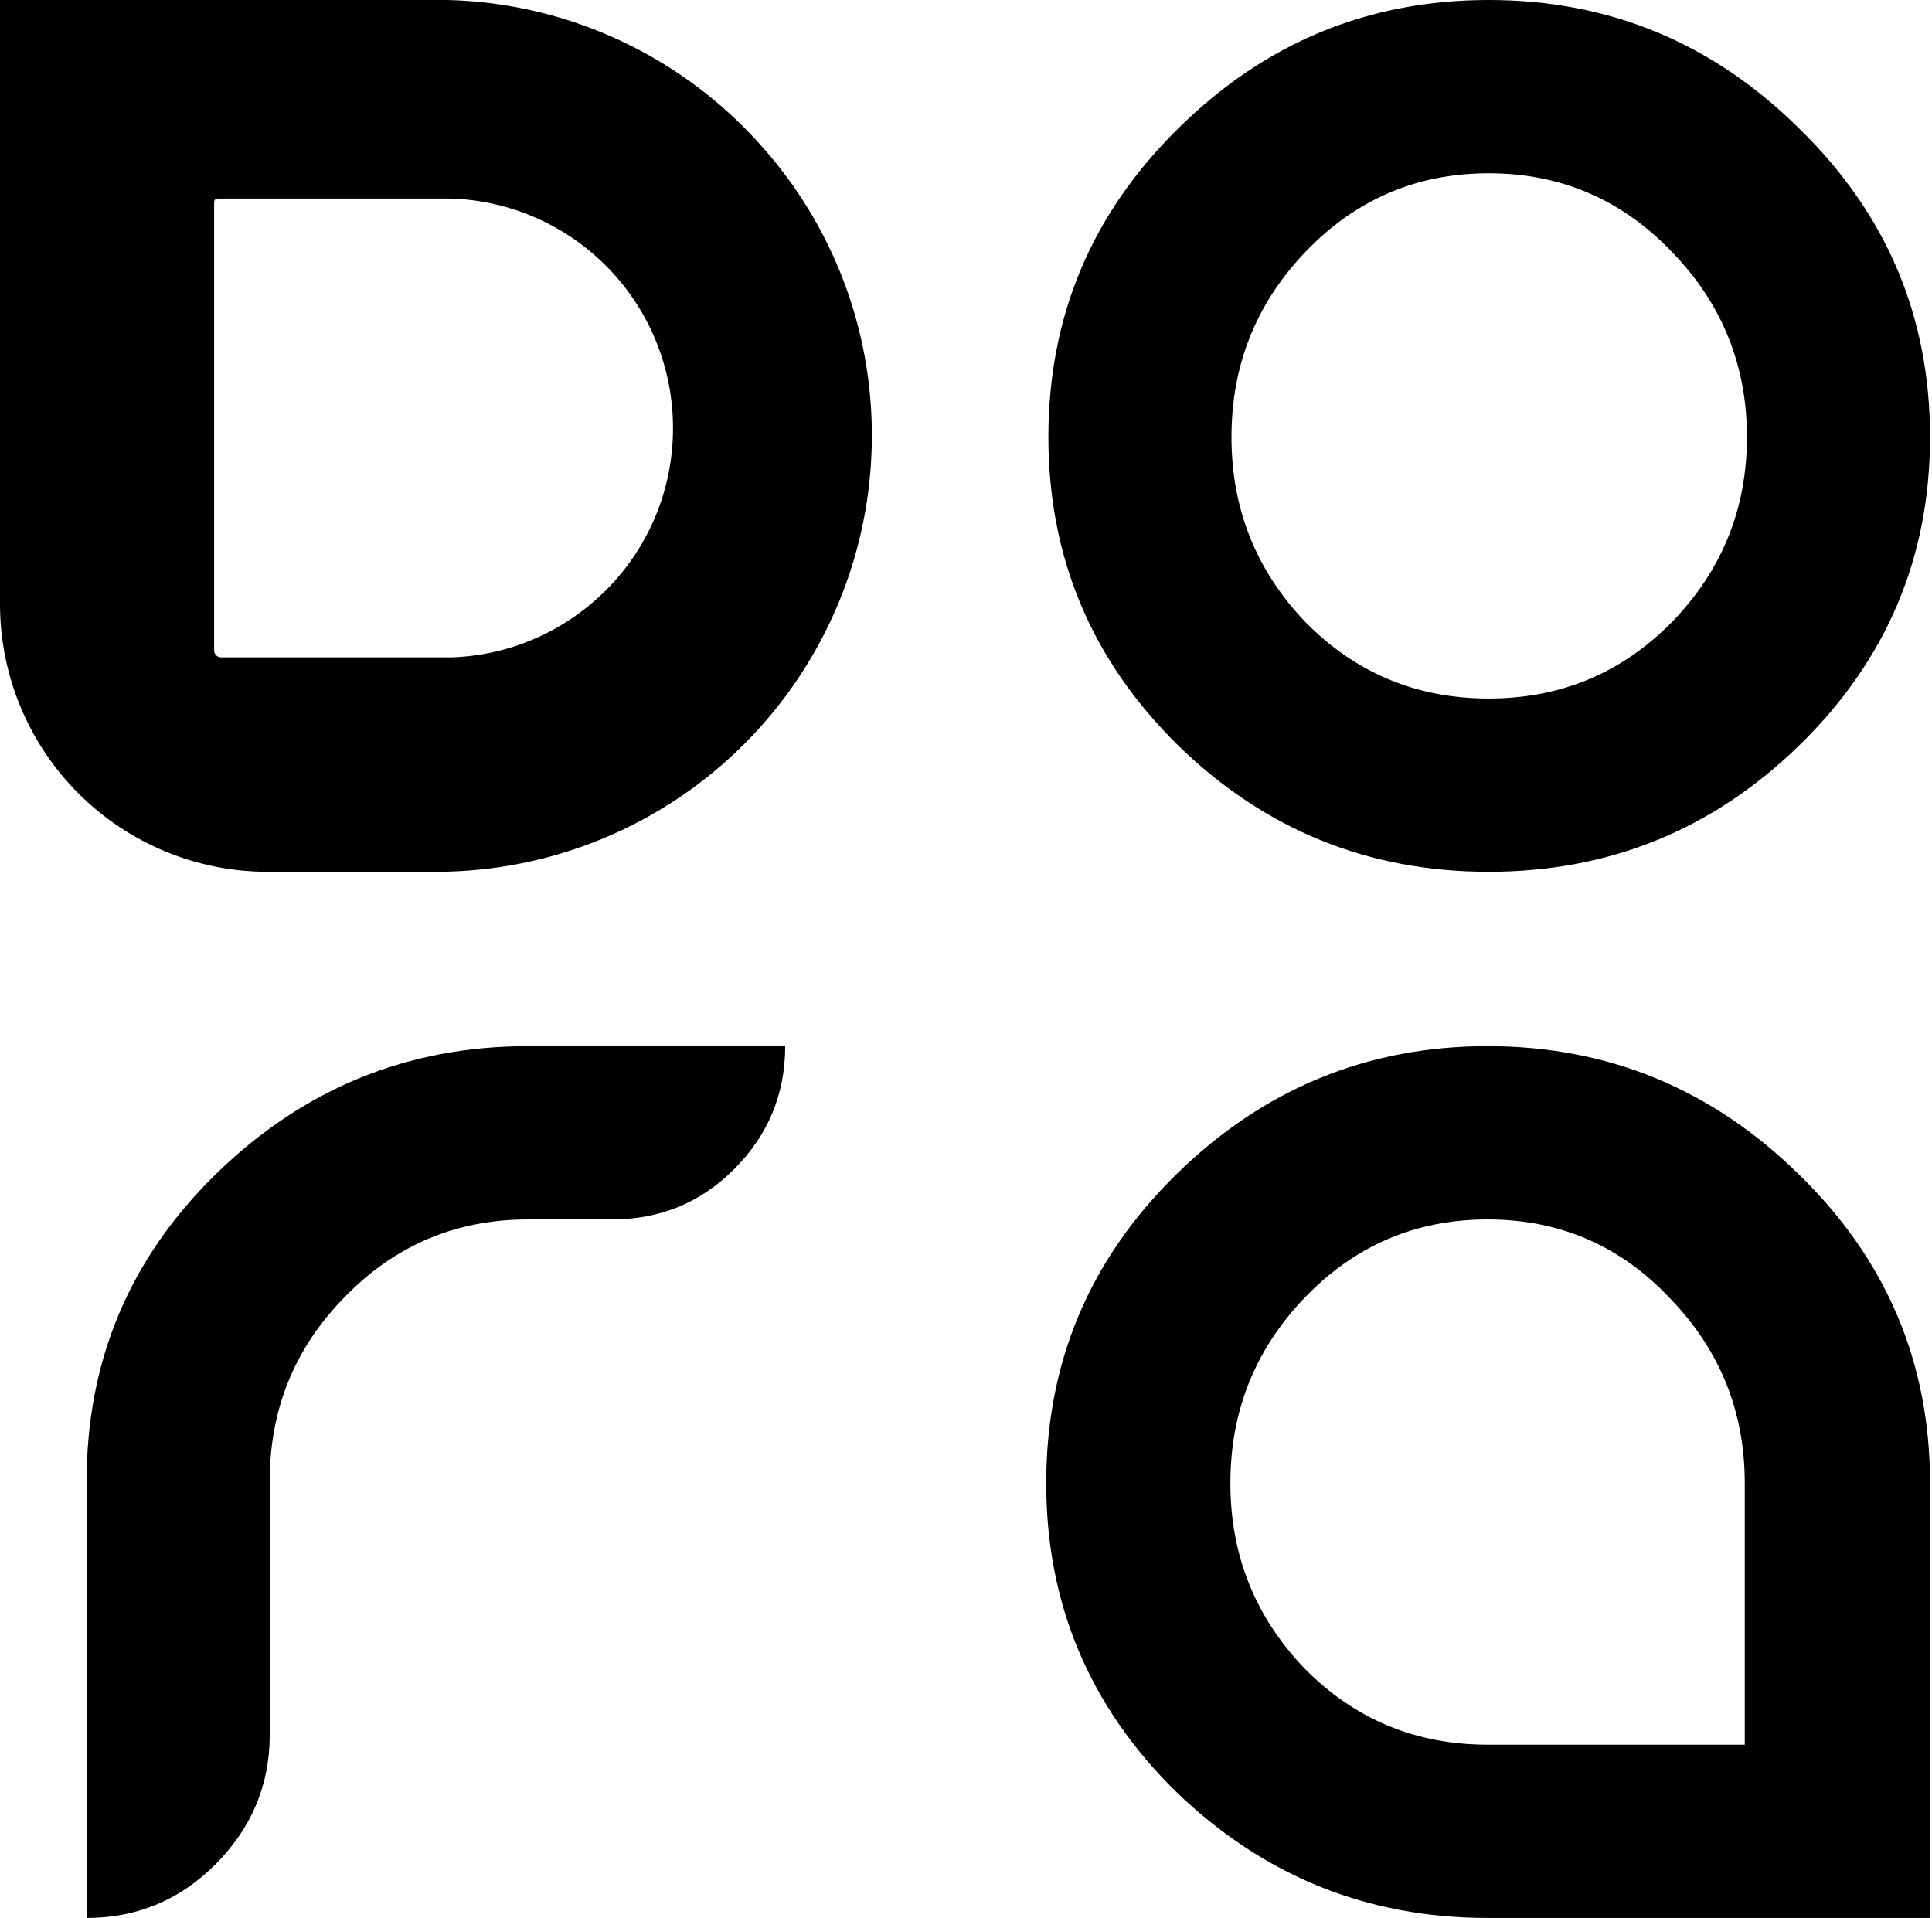
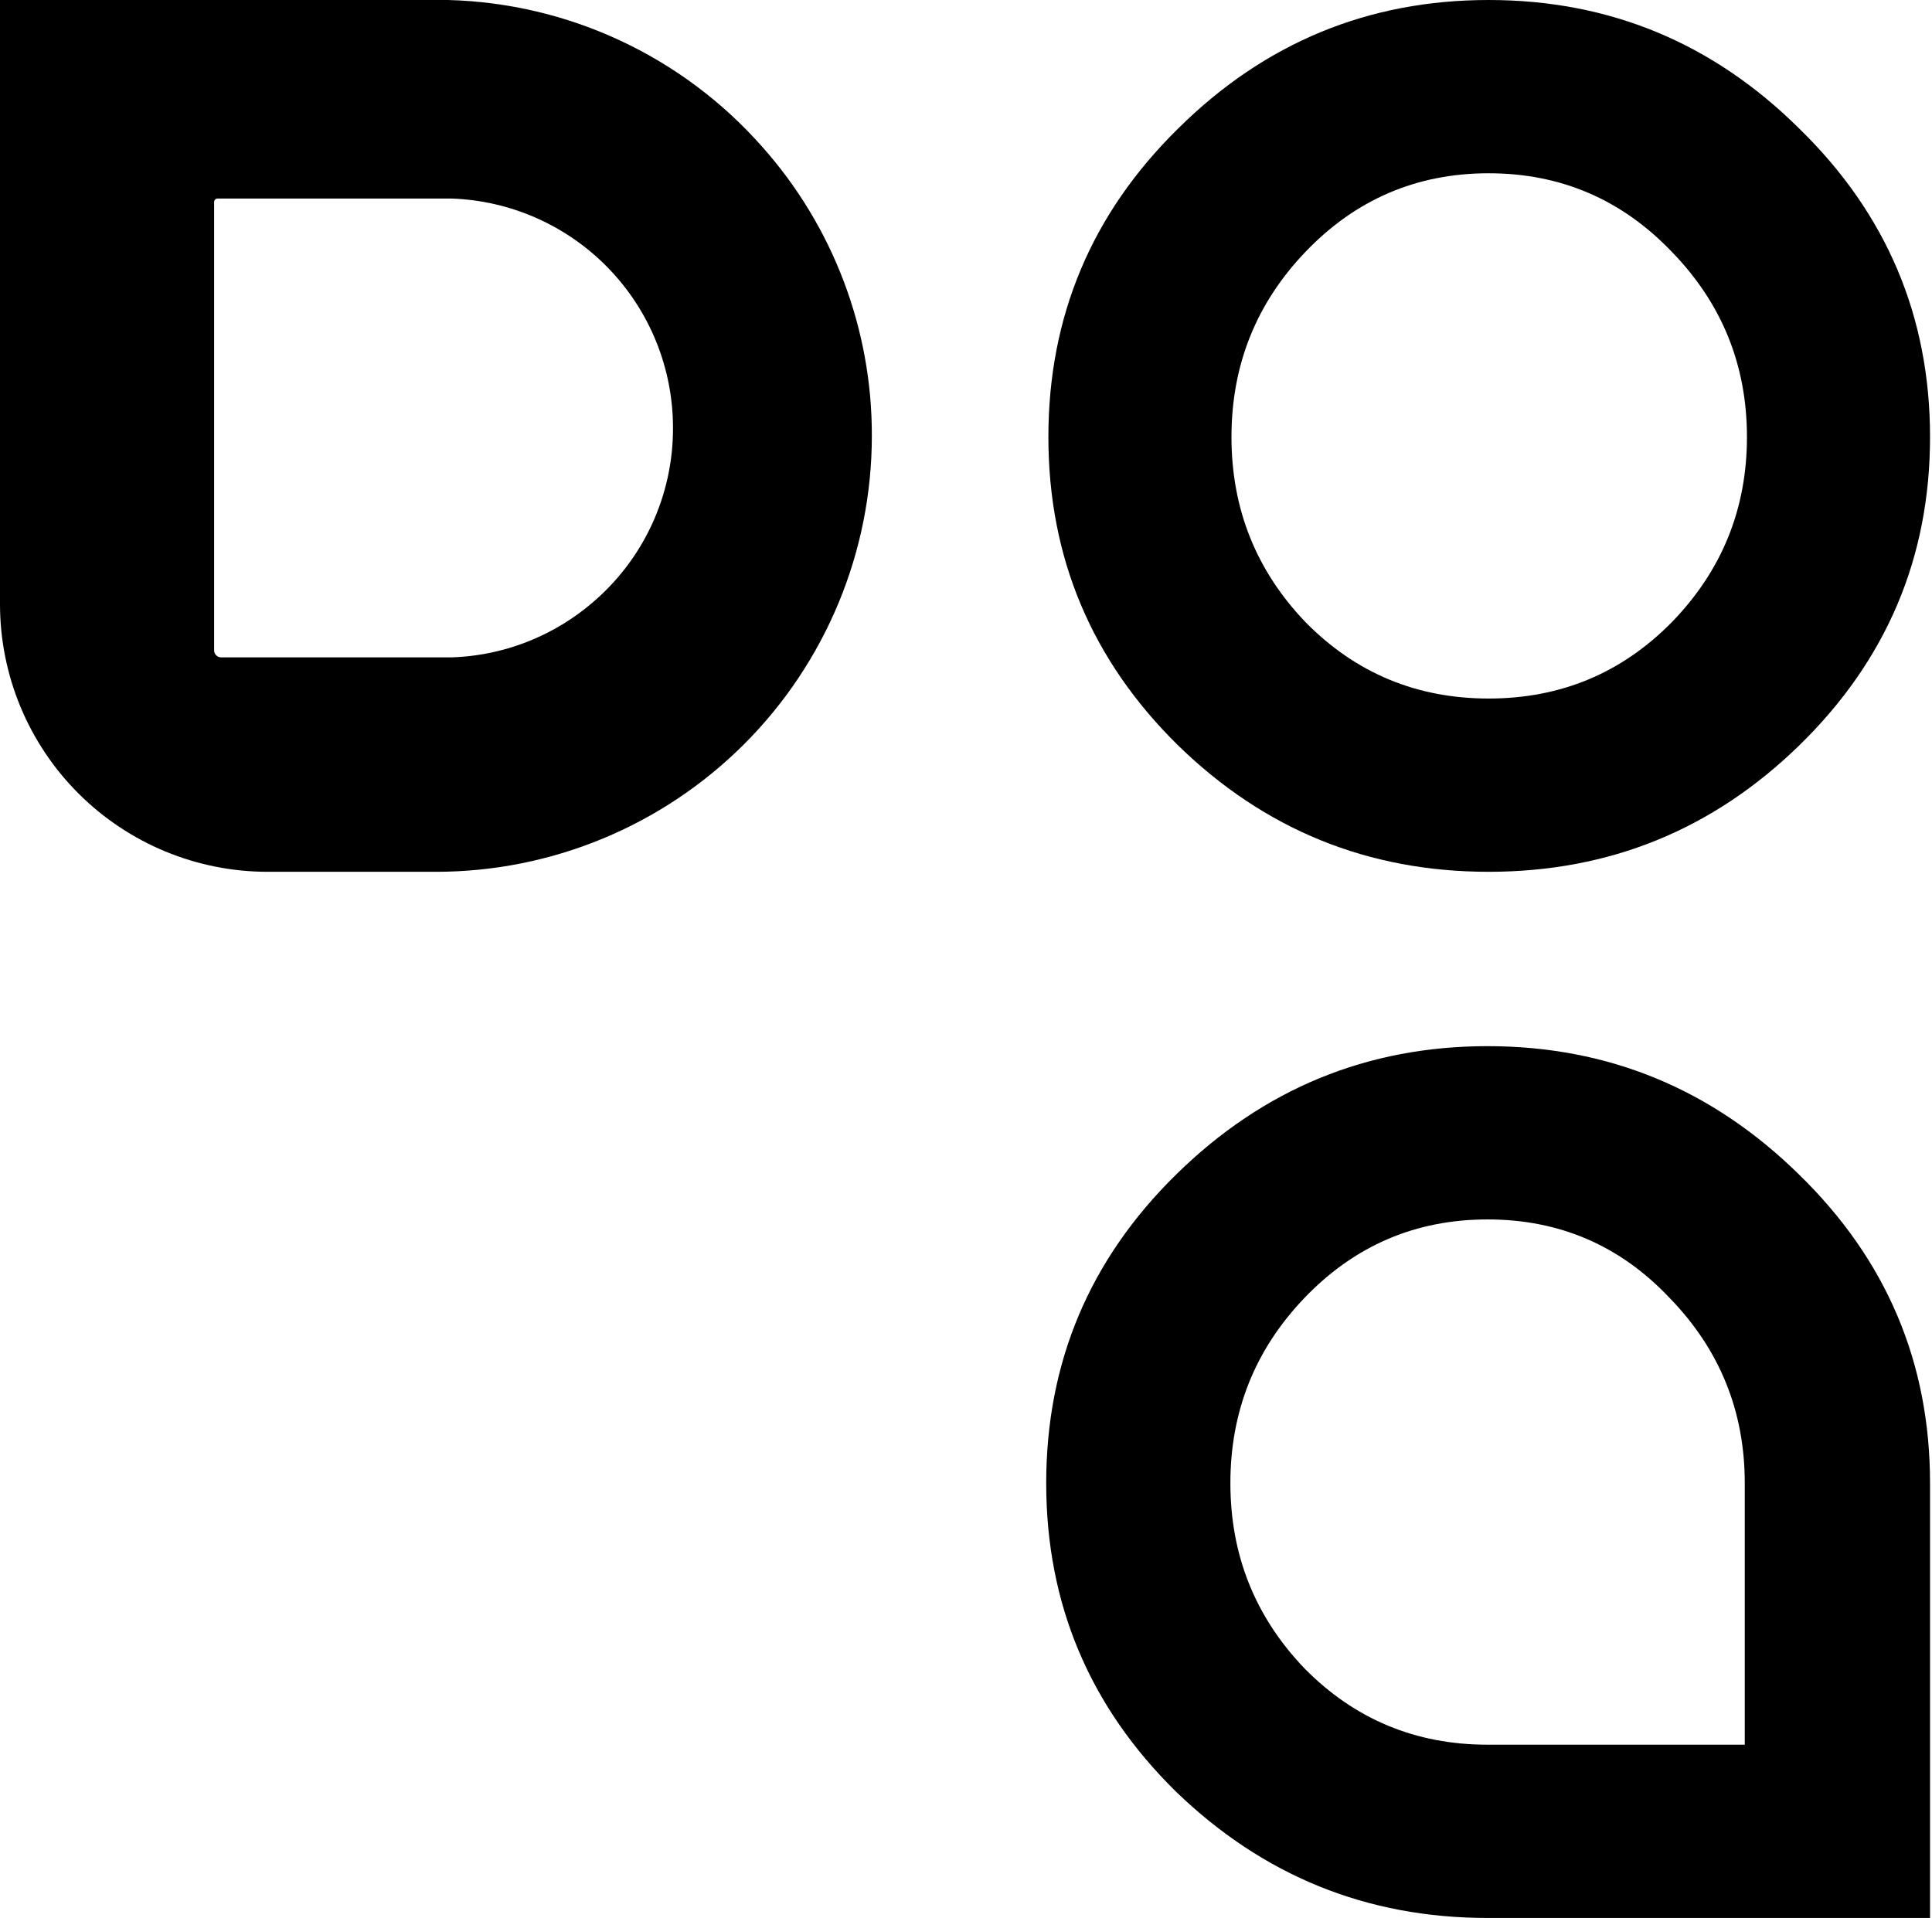
<svg xmlns="http://www.w3.org/2000/svg" width="554" height="550" viewBox="0 0 554 550" fill="none">
  <path d="M218.421 41.929C207.109 29.15 193.29 18.833 177.822 11.62C162.355 4.407 145.569 0.452 128.508 0H0V173.246C0 193.602 8.086 213.125 22.481 227.519C36.875 241.913 56.398 250 76.754 250H125C158.152 250 189.946 236.83 213.388 213.388C236.83 189.946 250 158.152 250 125C250.078 94.363 238.831 64.778 218.421 41.929ZM169.429 173.202C164.431 177.409 158.827 180.839 152.807 183.377C145.386 186.527 137.444 188.267 129.386 188.509H63.403C62.299 188.509 61.403 187.613 61.403 186.509V57.93C61.403 57.377 61.851 56.93 62.403 56.93H129.386C146.451 57.499 162.627 64.68 174.495 76.957C186.362 89.234 192.992 105.644 192.982 122.719C193.006 132.347 190.908 141.862 186.837 150.588C182.767 159.313 176.823 167.034 169.429 173.202Z" fill="black" />
-   <path d="M77.344 424.687C77.344 404.062 84.531 386.458 98.906 371.875C113.281 357.083 130.781 349.687 151.406 349.687H175.469C189.219 349.687 200.885 344.896 210.469 335.312C220.26 325.521 225.156 313.75 225.156 300H151.406C116.823 300 87.031 312.187 62.031 336.562C37.24 360.729 24.844 390.104 24.844 424.687V550C39.219 550 51.51 544.896 61.719 534.687C72.135 524.271 77.344 511.875 77.344 497.5V424.687Z" fill="black" />
  <path d="M426.875 0C461.458 0 491.146 12.292 515.937 36.875C540.937 61.25 553.437 90.729 553.437 125.312C553.437 159.896 540.937 189.375 515.937 213.75C491.146 237.917 461.458 250 426.875 250C392.292 250 362.604 237.917 337.813 213.75C313.021 189.375 300.625 159.896 300.625 125.312C300.625 90.729 313.021 61.25 337.813 36.875C362.604 12.292 392.292 0 426.875 0ZM426.875 49.688C406.25 49.688 388.75 57.188 374.375 72.188C360.208 86.979 353.125 104.687 353.125 125.312C353.125 145.937 360.208 163.646 374.375 178.437C388.75 193.021 406.25 200.313 426.875 200.313C447.5 200.313 465 193.021 479.375 178.437C493.75 163.646 500.937 145.937 500.937 125.312C500.937 104.687 493.75 86.979 479.375 72.188C465 57.188 447.5 49.688 426.875 49.688Z" fill="black" />
  <path d="M553.437 425.312V550H426.562C391.979 550 362.187 537.917 337.187 513.75C312.396 489.375 300 459.896 300 425.312C300 390.729 312.396 361.25 337.187 336.875C362.187 312.292 391.979 300 426.562 300C461.146 300 490.937 312.292 515.937 336.875C540.937 361.25 553.437 390.729 553.437 425.312ZM500.312 500.312V425.312C500.312 404.687 493.125 386.979 478.75 372.187C464.583 357.187 447.187 349.687 426.562 349.687C405.937 349.687 388.437 357.187 374.062 372.187C359.896 386.979 352.813 404.687 352.813 425.312C352.813 445.937 359.896 463.646 374.062 478.437C388.437 493.021 405.937 500.312 426.562 500.312H500.312Z" fill="black" />
</svg>